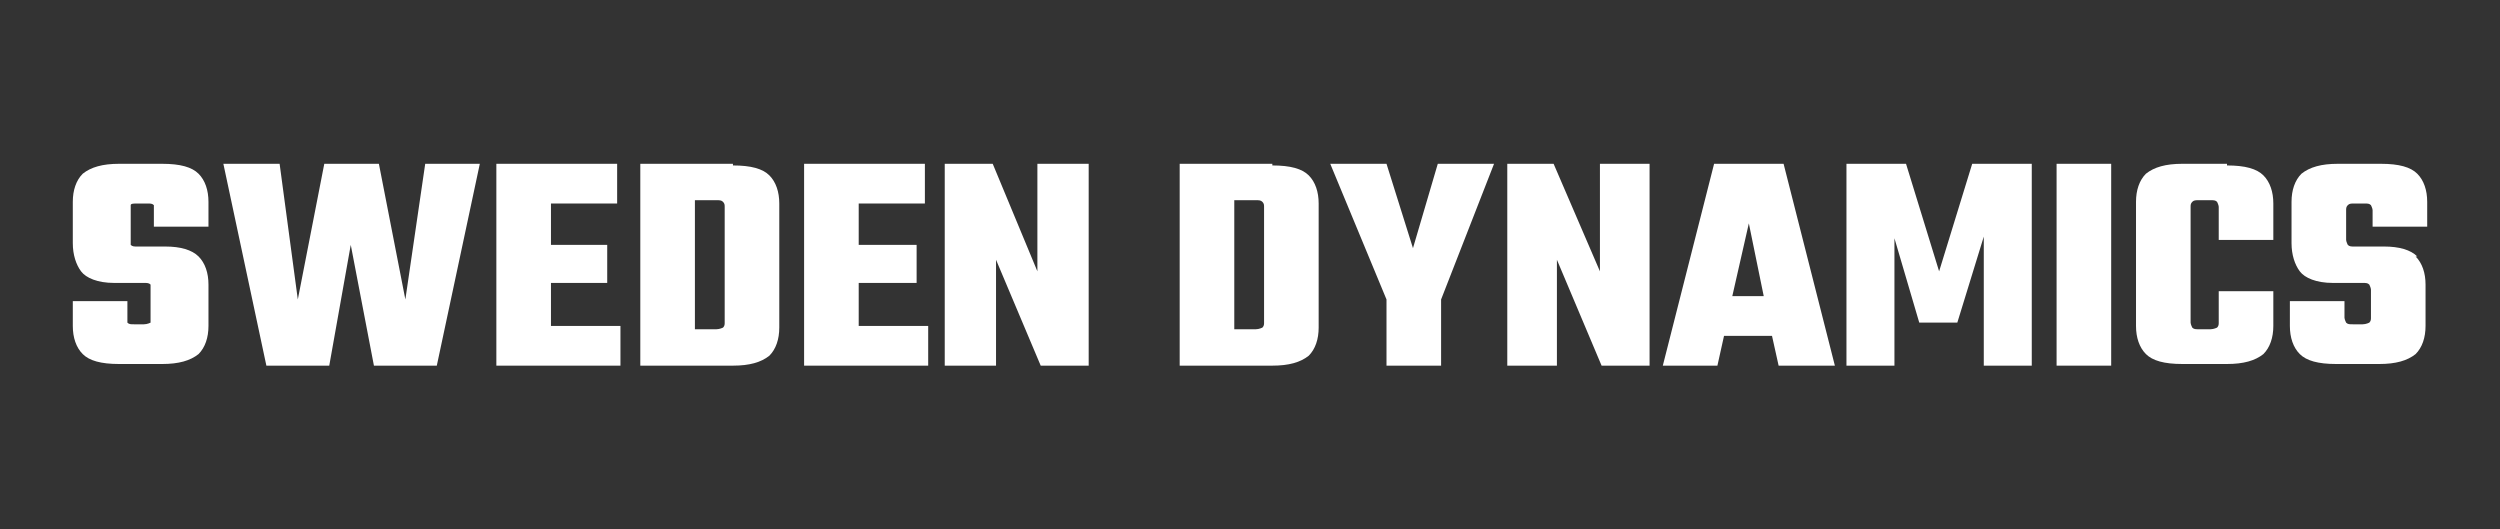
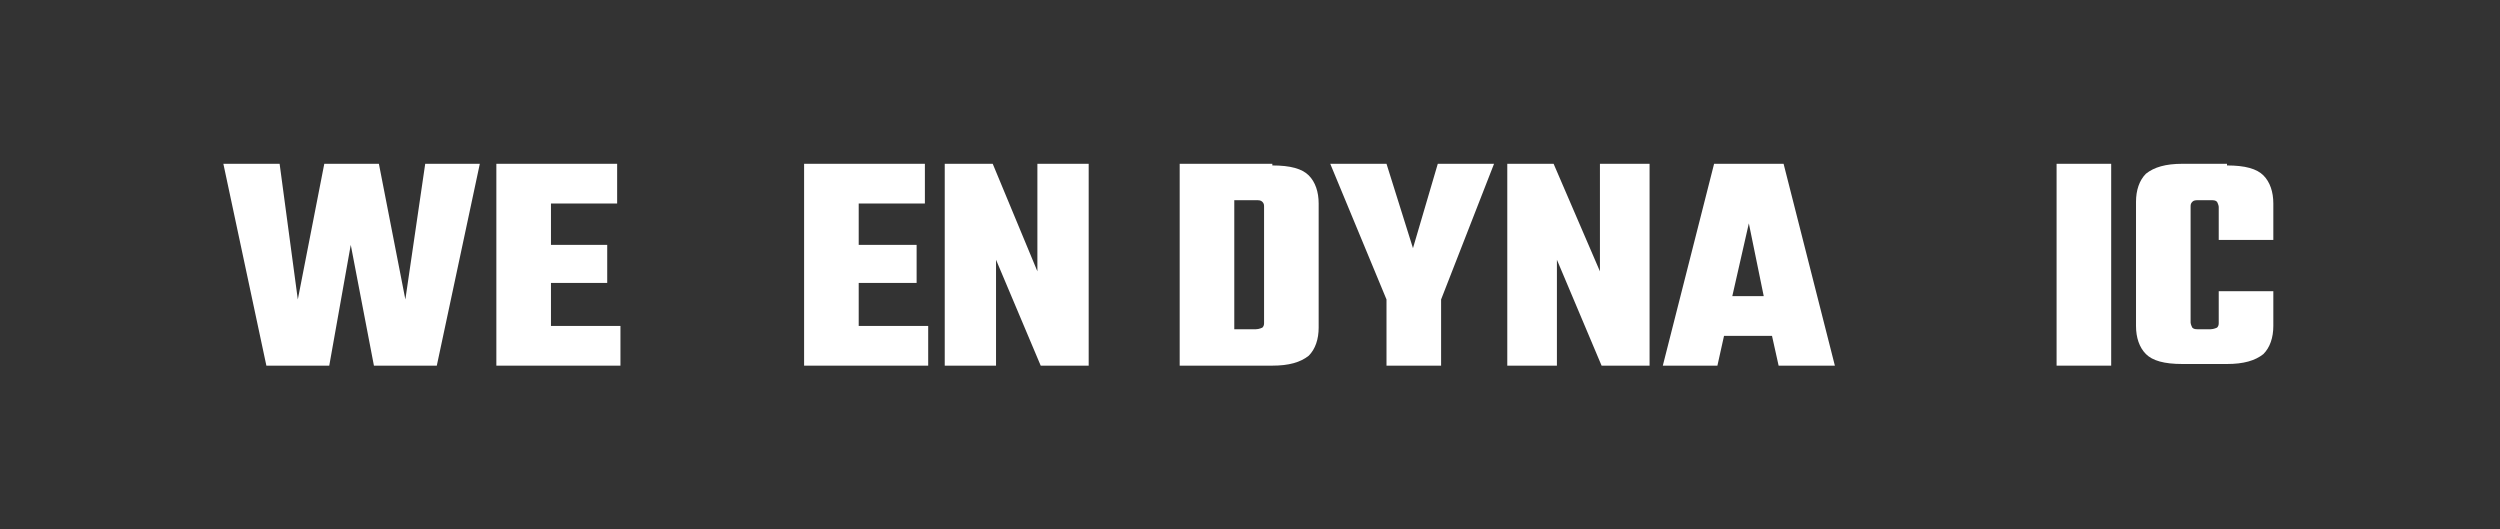
<svg xmlns="http://www.w3.org/2000/svg" id="Layer_1" version="1.1" viewBox="0 0 151.1 32">
  <rect x="0" y="0" width="151.1" height="32" fill="#333333" stroke="none" />
  <defs>
    <style>
      .st0 {
        fill: #fff;
      }

      .st1 {
        fill: none;
      }
    </style>
  </defs>
-   <polygon class="st1" points="104.7 17.9 106.6 17.9 105.6 13.5 104.7 17.9" />
  <path class="st1" d="M76.3,12.2s-.2-.1-.4-.1h-1.3v7.8h1.3c.2,0,.3,0,.4-.1,0,0,.1-.2.1-.3v-7c0-.1,0-.2-.1-.3Z" />
-   <path class="st1" d="M43.7,12.2s-.2-.1-.4-.1h-1.3v7.8h1.3c.2,0,.3,0,.4-.1,0,0,.1-.2.1-.3v-7c0-.1,0-.2-.1-.3Z" />
-   <path class="st0" d="M10.1,14.9h-1.8c-.2,0-.3,0-.4-.1,0,0,0-.2,0-.3v-1.8c0-.1,0-.2,0-.3s.2-.1.4-.1h.6c.2,0,.3,0,.4.1,0,0,0,.2,0,.3v1h3.3v-1.5c0-.7-.2-1.3-.6-1.7s-1.1-.6-2.2-.6h-2.6c-1,0-1.7.2-2.2.6-.4.4-.6,1-.6,1.7v2.5c0,.7.2,1.3.5,1.7.3.4,1,.7,2,.7h1.8c.2,0,.3,0,.4.1,0,0,0,.2,0,.3v1.7c0,.1,0,.2,0,.3,0,0-.2.1-.4.1h-.6c-.2,0-.3,0-.4-.1,0,0,0-.2,0-.3v-1h-3.3v1.5c0,.7.2,1.3.6,1.7.4.4,1.1.6,2.2.6h2.6c1,0,1.7-.2,2.2-.6.4-.4.6-1,.6-1.7v-2.5c0-.7-.2-1.3-.6-1.7s-1.1-.6-2-.6h0Z" />
+   <path class="st1" d="M43.7,12.2s-.2-.1-.4-.1h-1.3v7.8h1.3c.2,0,.3,0,.4-.1,0,0,.1-.2.1-.3c0-.1,0-.2-.1-.3Z" />
  <polygon class="st0" points="24.5 18.1 22.9 9.9 19.6 9.9 18 18.1 16.9 9.9 13.5 9.9 16.1 22.1 19.9 22.1 21.2 14.8 22.6 22.1 26.4 22.1 29 9.9 25.7 9.9 24.5 18.1" />
  <polygon class="st0" points="33.3 17.1 36.7 17.1 36.7 14.8 33.3 14.8 33.3 12.3 37.3 12.3 37.3 9.9 33.3 9.9 31.1 9.9 30 9.9 30 22.1 31.1 22.1 33.3 22.1 37.5 22.1 37.5 19.7 33.3 19.7 33.3 17.1" />
-   <path class="st0" d="M44.3,9.9h-5.6v12.2h5.6c1,0,1.7-.2,2.2-.6.4-.4.6-1,.6-1.7v-7.5c0-.7-.2-1.3-.6-1.7-.4-.4-1.1-.6-2.2-.6h0ZM43.8,15v4.5c0,.1,0,.2-.1.3,0,0-.2.1-.4.1h-1.3v-7.8h1.3c.2,0,.3,0,.4.1s.1.2.1.3v2.5Z" />
  <polygon class="st0" points="51.9 17.1 55.4 17.1 55.4 14.8 51.9 14.8 51.9 12.3 55.9 12.3 55.9 9.9 51.9 9.9 49.8 9.9 48.6 9.9 48.6 22.1 49.8 22.1 51.9 22.1 56.1 22.1 56.1 19.7 51.9 19.7 51.9 17.1" />
  <polygon class="st0" points="62.7 16.4 60 9.9 57.1 9.9 57.1 22.1 60.2 22.1 60.2 15.7 62.9 22.1 65.8 22.1 65.8 9.9 62.7 9.9 62.7 16.4" />
  <path class="st0" d="M76.9,9.9h-5.6v12.2h5.6c1,0,1.7-.2,2.2-.6.4-.4.6-1,.6-1.7v-7.5c0-.7-.2-1.3-.6-1.7-.4-.4-1.1-.6-2.2-.6h0ZM76.4,15v4.5c0,.1,0,.2-.1.3,0,0-.2.1-.4.1h-1.3v-7.8h1.3c.2,0,.3,0,.4.1s.1.2.1.3v2.5Z" />
  <polygon class="st0" points="86.9 9.9 85.4 15 83.8 9.9 80.4 9.9 83.8 18.1 83.8 22.1 87.1 22.1 87.1 18.1 90.3 9.9 86.9 9.9" />
  <polygon class="st0" points="96.7 16.4 93.9 9.9 91.1 9.9 91.1 22.1 94.1 22.1 94.1 15.7 96.8 22.1 99.7 22.1 99.7 9.9 96.7 9.9 96.7 16.4" />
  <path class="st0" d="M103.6,9.9l-3.1,12.2h3.3l.4-1.8h2.9l.4,1.8h3.4l-3.1-12.2h-4.2ZM104.7,17.9l1-4.4.9,4.4h-1.9Z" />
-   <polygon class="st0" points="117.2 16.4 115.2 9.9 111.6 9.9 111.6 22.1 114.5 22.1 114.5 14.4 116 19.5 118.3 19.5 119.9 14.3 119.9 22.1 122.8 22.1 122.8 9.9 119.2 9.9 117.2 16.4" />
  <rect class="st0" x="124.3" y="9.9" width="3.3" height="12.2" />
  <path class="st0" d="M134.6,9.9h-2.7c-1,0-1.7.2-2.2.6-.4.4-.6,1-.6,1.7v7.5c0,.7.2,1.3.6,1.7.4.4,1.1.6,2.2.6h2.7c1,0,1.7-.2,2.2-.6.4-.4.6-1,.6-1.7v-2.1h-3.3v1.9c0,.1,0,.2-.1.3,0,0-.2.1-.4.1h-.7c-.2,0-.3,0-.4-.1,0,0-.1-.2-.1-.3v-7c0-.1,0-.2.1-.3s.2-.1.4-.1h.7c.2,0,.3,0,.4.1,0,0,.1.2.1.3v2h3.3v-2.2c0-.7-.2-1.3-.6-1.7-.4-.4-1.1-.6-2.2-.6h0Z" />
-   <path class="st0" d="M146.1,15.5c-.4-.4-1.1-.6-2-.6h-1.8c-.2,0-.3,0-.4-.1,0,0-.1-.2-.1-.3v-1.8c0-.1,0-.2.1-.3s.2-.1.4-.1h.6c.2,0,.3,0,.4.1,0,0,.1.2.1.3v1h3.3v-1.5c0-.7-.2-1.3-.6-1.7-.4-.4-1.1-.6-2.2-.6h-2.6c-1,0-1.7.2-2.2.6-.4.4-.6,1-.6,1.7v2.5c0,.7.2,1.3.5,1.7.3.4,1,.7,2,.7h1.8c.2,0,.3,0,.4.1,0,0,.1.2.1.3v1.7c0,.1,0,.2-.1.3,0,0-.2.1-.4.1h-.6c-.2,0-.3,0-.4-.1,0,0-.1-.2-.1-.3v-1h-3.3v1.5c0,.7.2,1.3.6,1.7.4.4,1.1.6,2.2.6h2.6c1,0,1.7-.2,2.2-.6.4-.4.6-1,.6-1.7v-2.5c0-.7-.2-1.3-.6-1.7h.1Z" />
</svg>